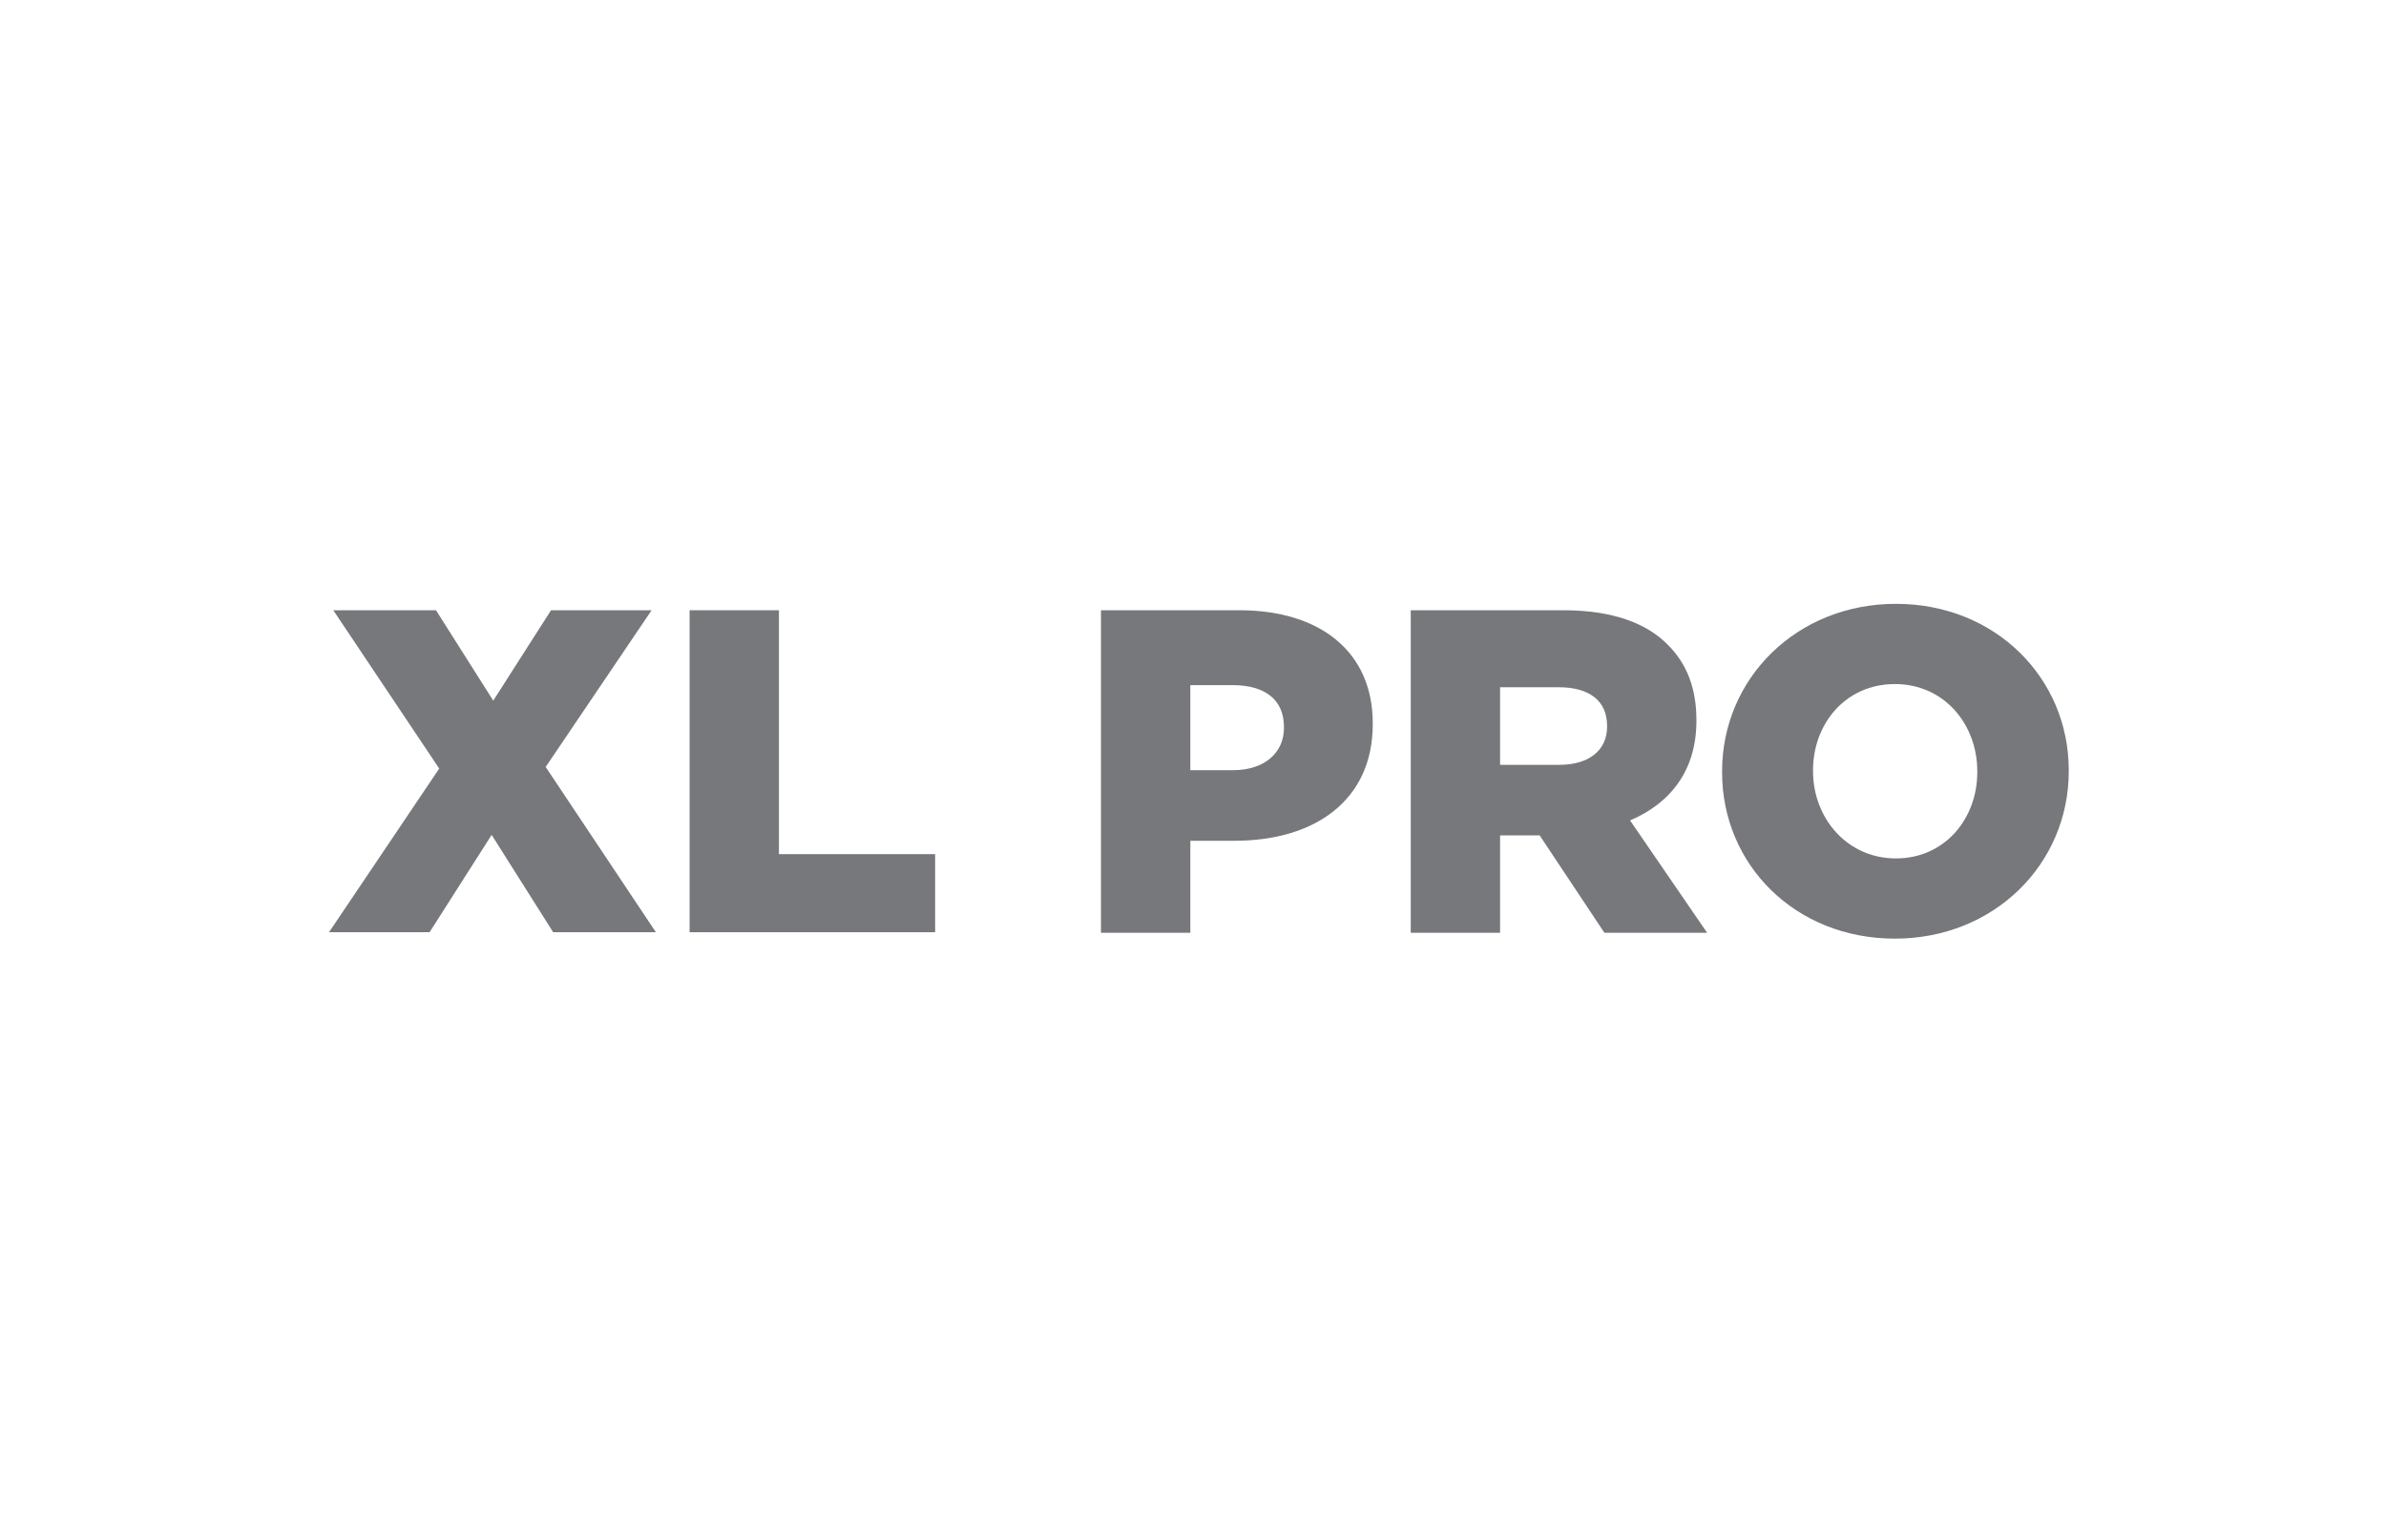
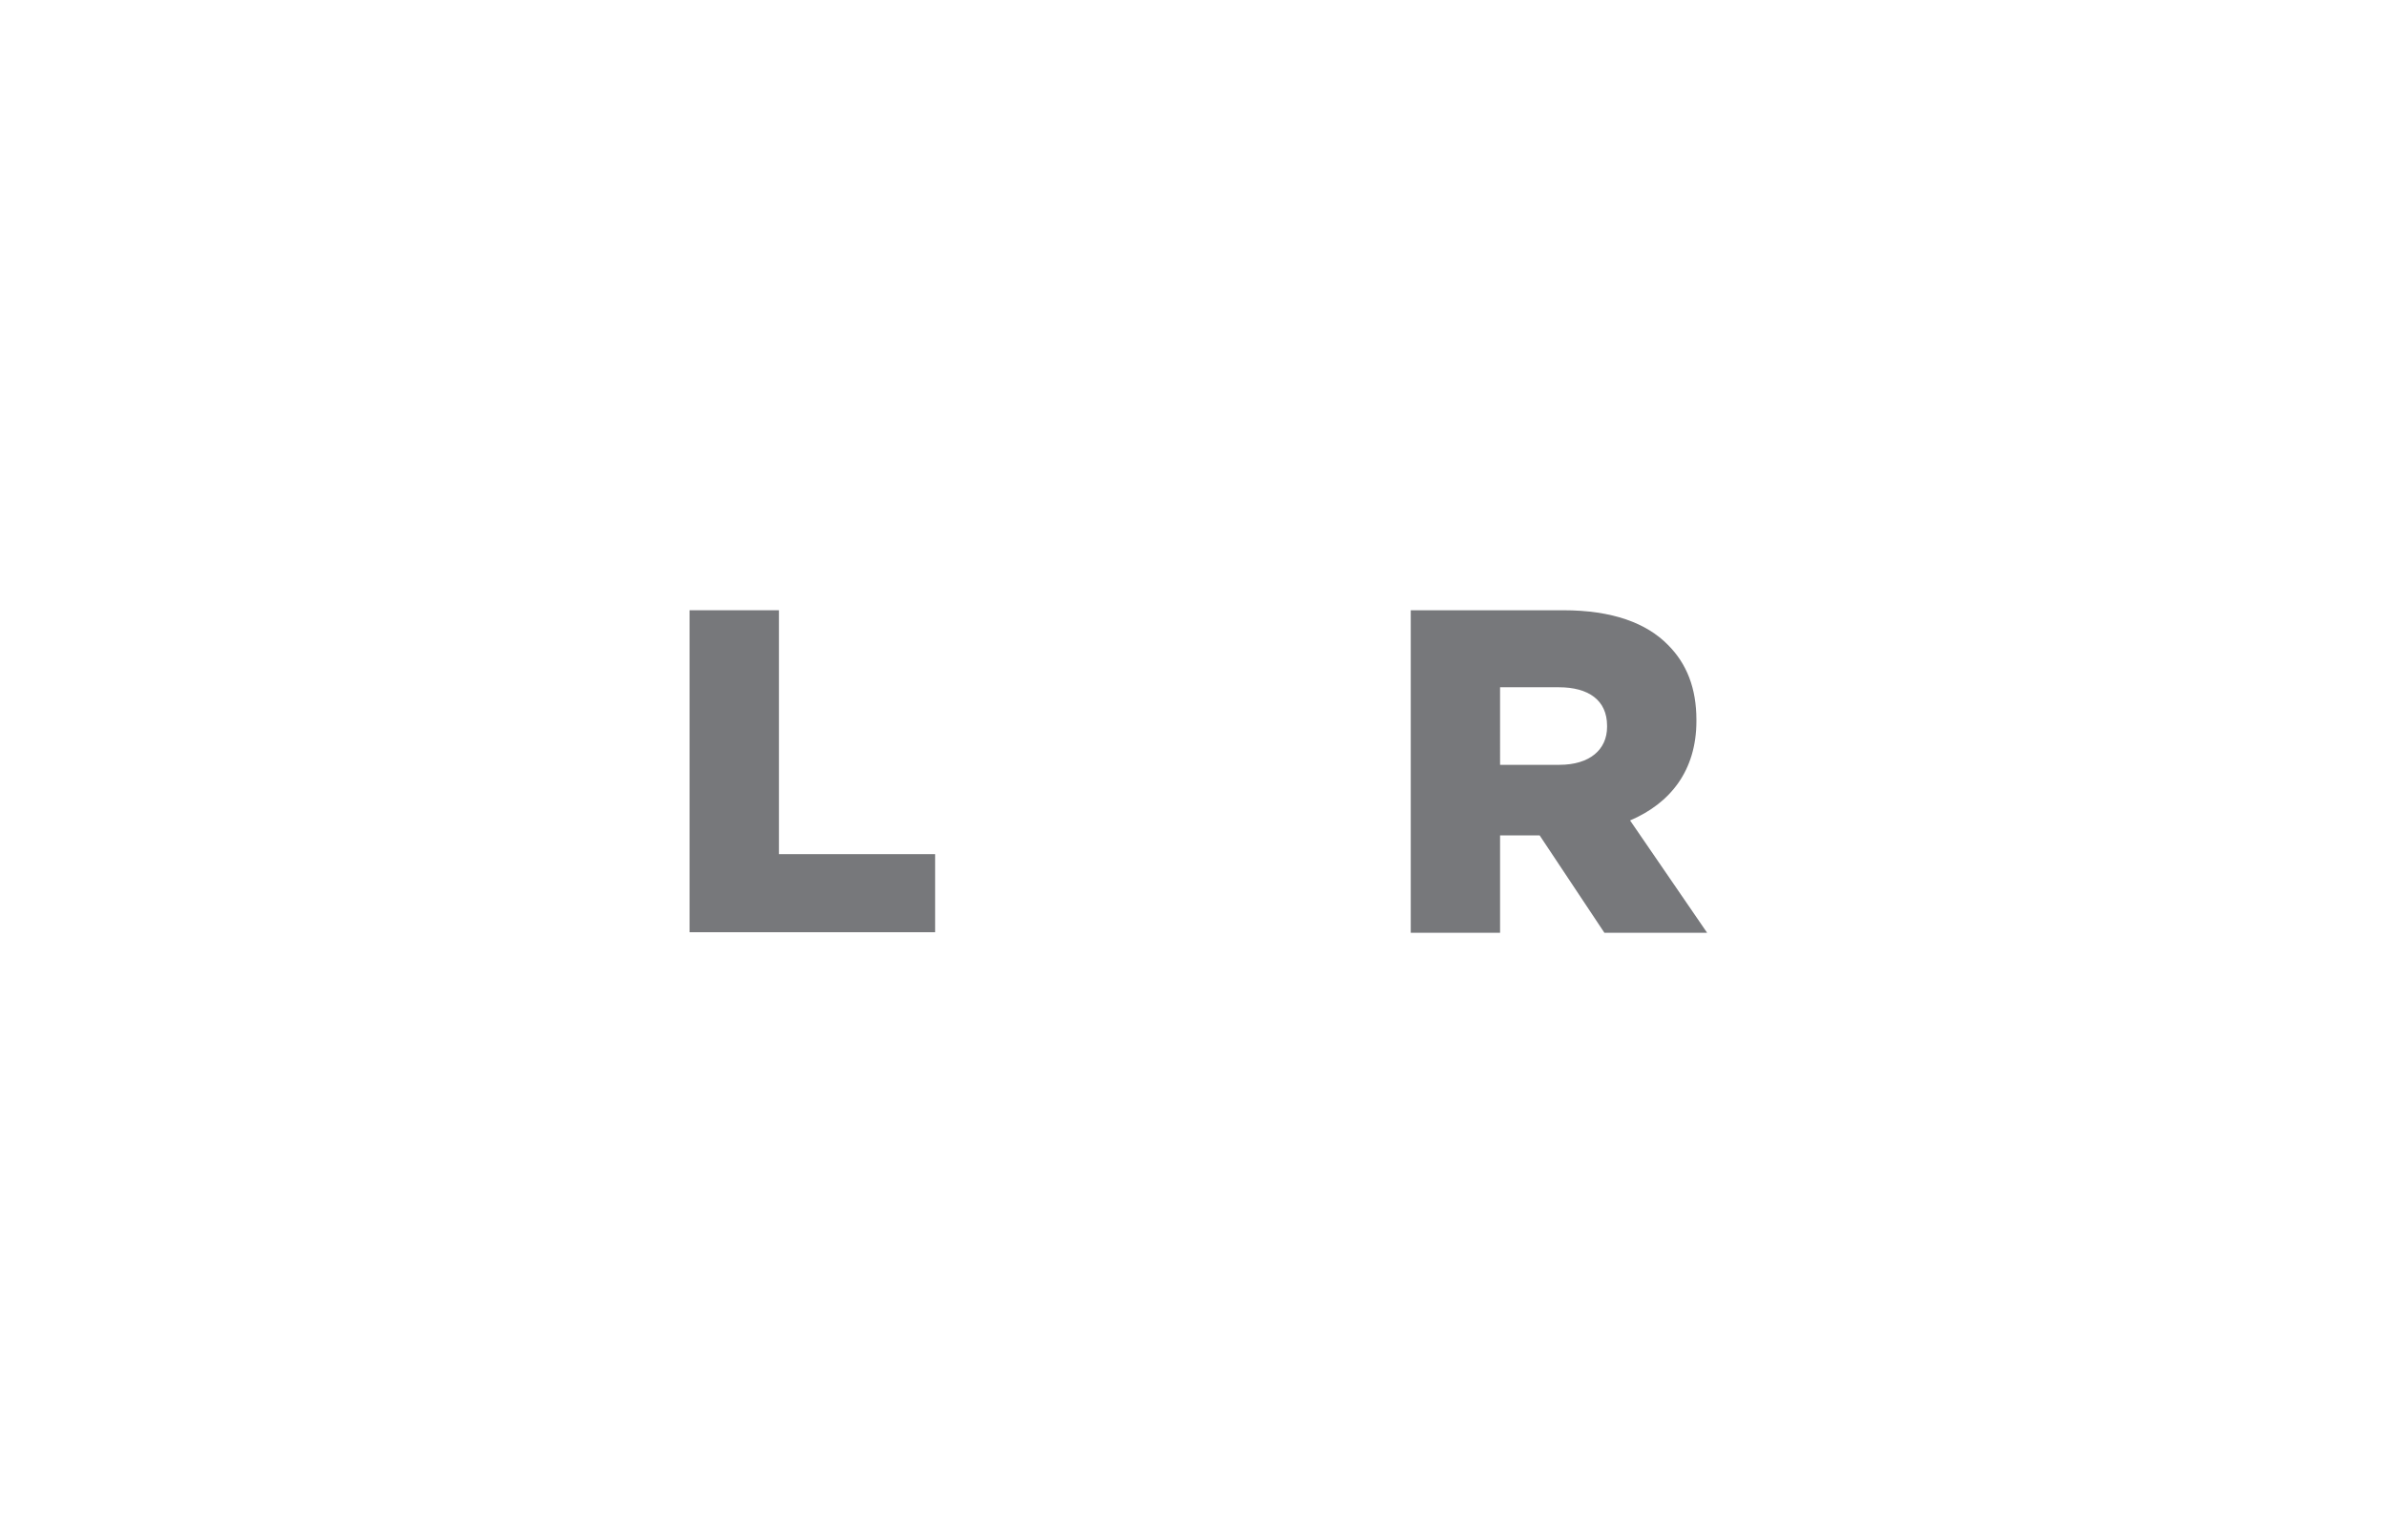
<svg xmlns="http://www.w3.org/2000/svg" version="1.1" id="Layer_1" x="0px" y="0px" viewBox="0 0 446 288" style="enable-background:new 0 0 446 288;" xml:space="preserve">
  <style type="text/css">
	.st250{fill:#77787B;}
</style>
  <g>
-     <path class="st250" d="M121.8,114.1L102,143.4l20.6,30.9h-19.2l-11.5-18.2l-11.6,18.2H61.5l20.6-30.6l-19.8-29.6h19.2L92.2,131   l10.8-16.9H121.8z" />
    <path class="st250" d="M128.9,114.1h16.7v45.6h29.2v14.6h-45.9V114.1z" />
-     <path class="st250" d="M205.8,114.1h25.9c15.1,0,24.9,7.8,24.9,21.1v0.2c0,14.3-10.9,21.8-25.8,21.8h-8.3v17.2h-16.7V114.1z    M230.5,144c5.8,0,9.5-3.2,9.5-7.9v-0.2c0-5.2-3.7-7.8-9.6-7.8h-7.9V144H230.5z" />
    <path class="st250" d="M263.7,114.1h28.5c9.2,0,15.6,2.4,19.6,6.5c3.5,3.5,5.3,8.1,5.3,14v0.2c0,9.3-4.9,15.4-12.4,18.6l14.4,21   h-19.2l-12.1-18.2h-7.4v18.2h-16.7V114.1z M291.5,143c5.6,0,8.9-2.8,8.9-7.1v-0.2c0-4.8-3.5-7.2-9-7.2h-11V143H291.5z" />
-     <path class="st250" d="M321.9,144.4v-0.2c0-17.3,13.9-31.3,32.5-31.3s32.3,13.9,32.3,31.1v0.2c0,17.3-13.9,31.3-32.5,31.3   S321.9,161.7,321.9,144.4z M369.6,144.4v-0.2c0-8.8-6.2-16.3-15.4-16.3s-15.3,7.4-15.3,16.1v0.2c0,8.7,6.3,16.3,15.5,16.3   C363.5,160.5,369.6,153.1,369.6,144.4z" />
  </g>
</svg>